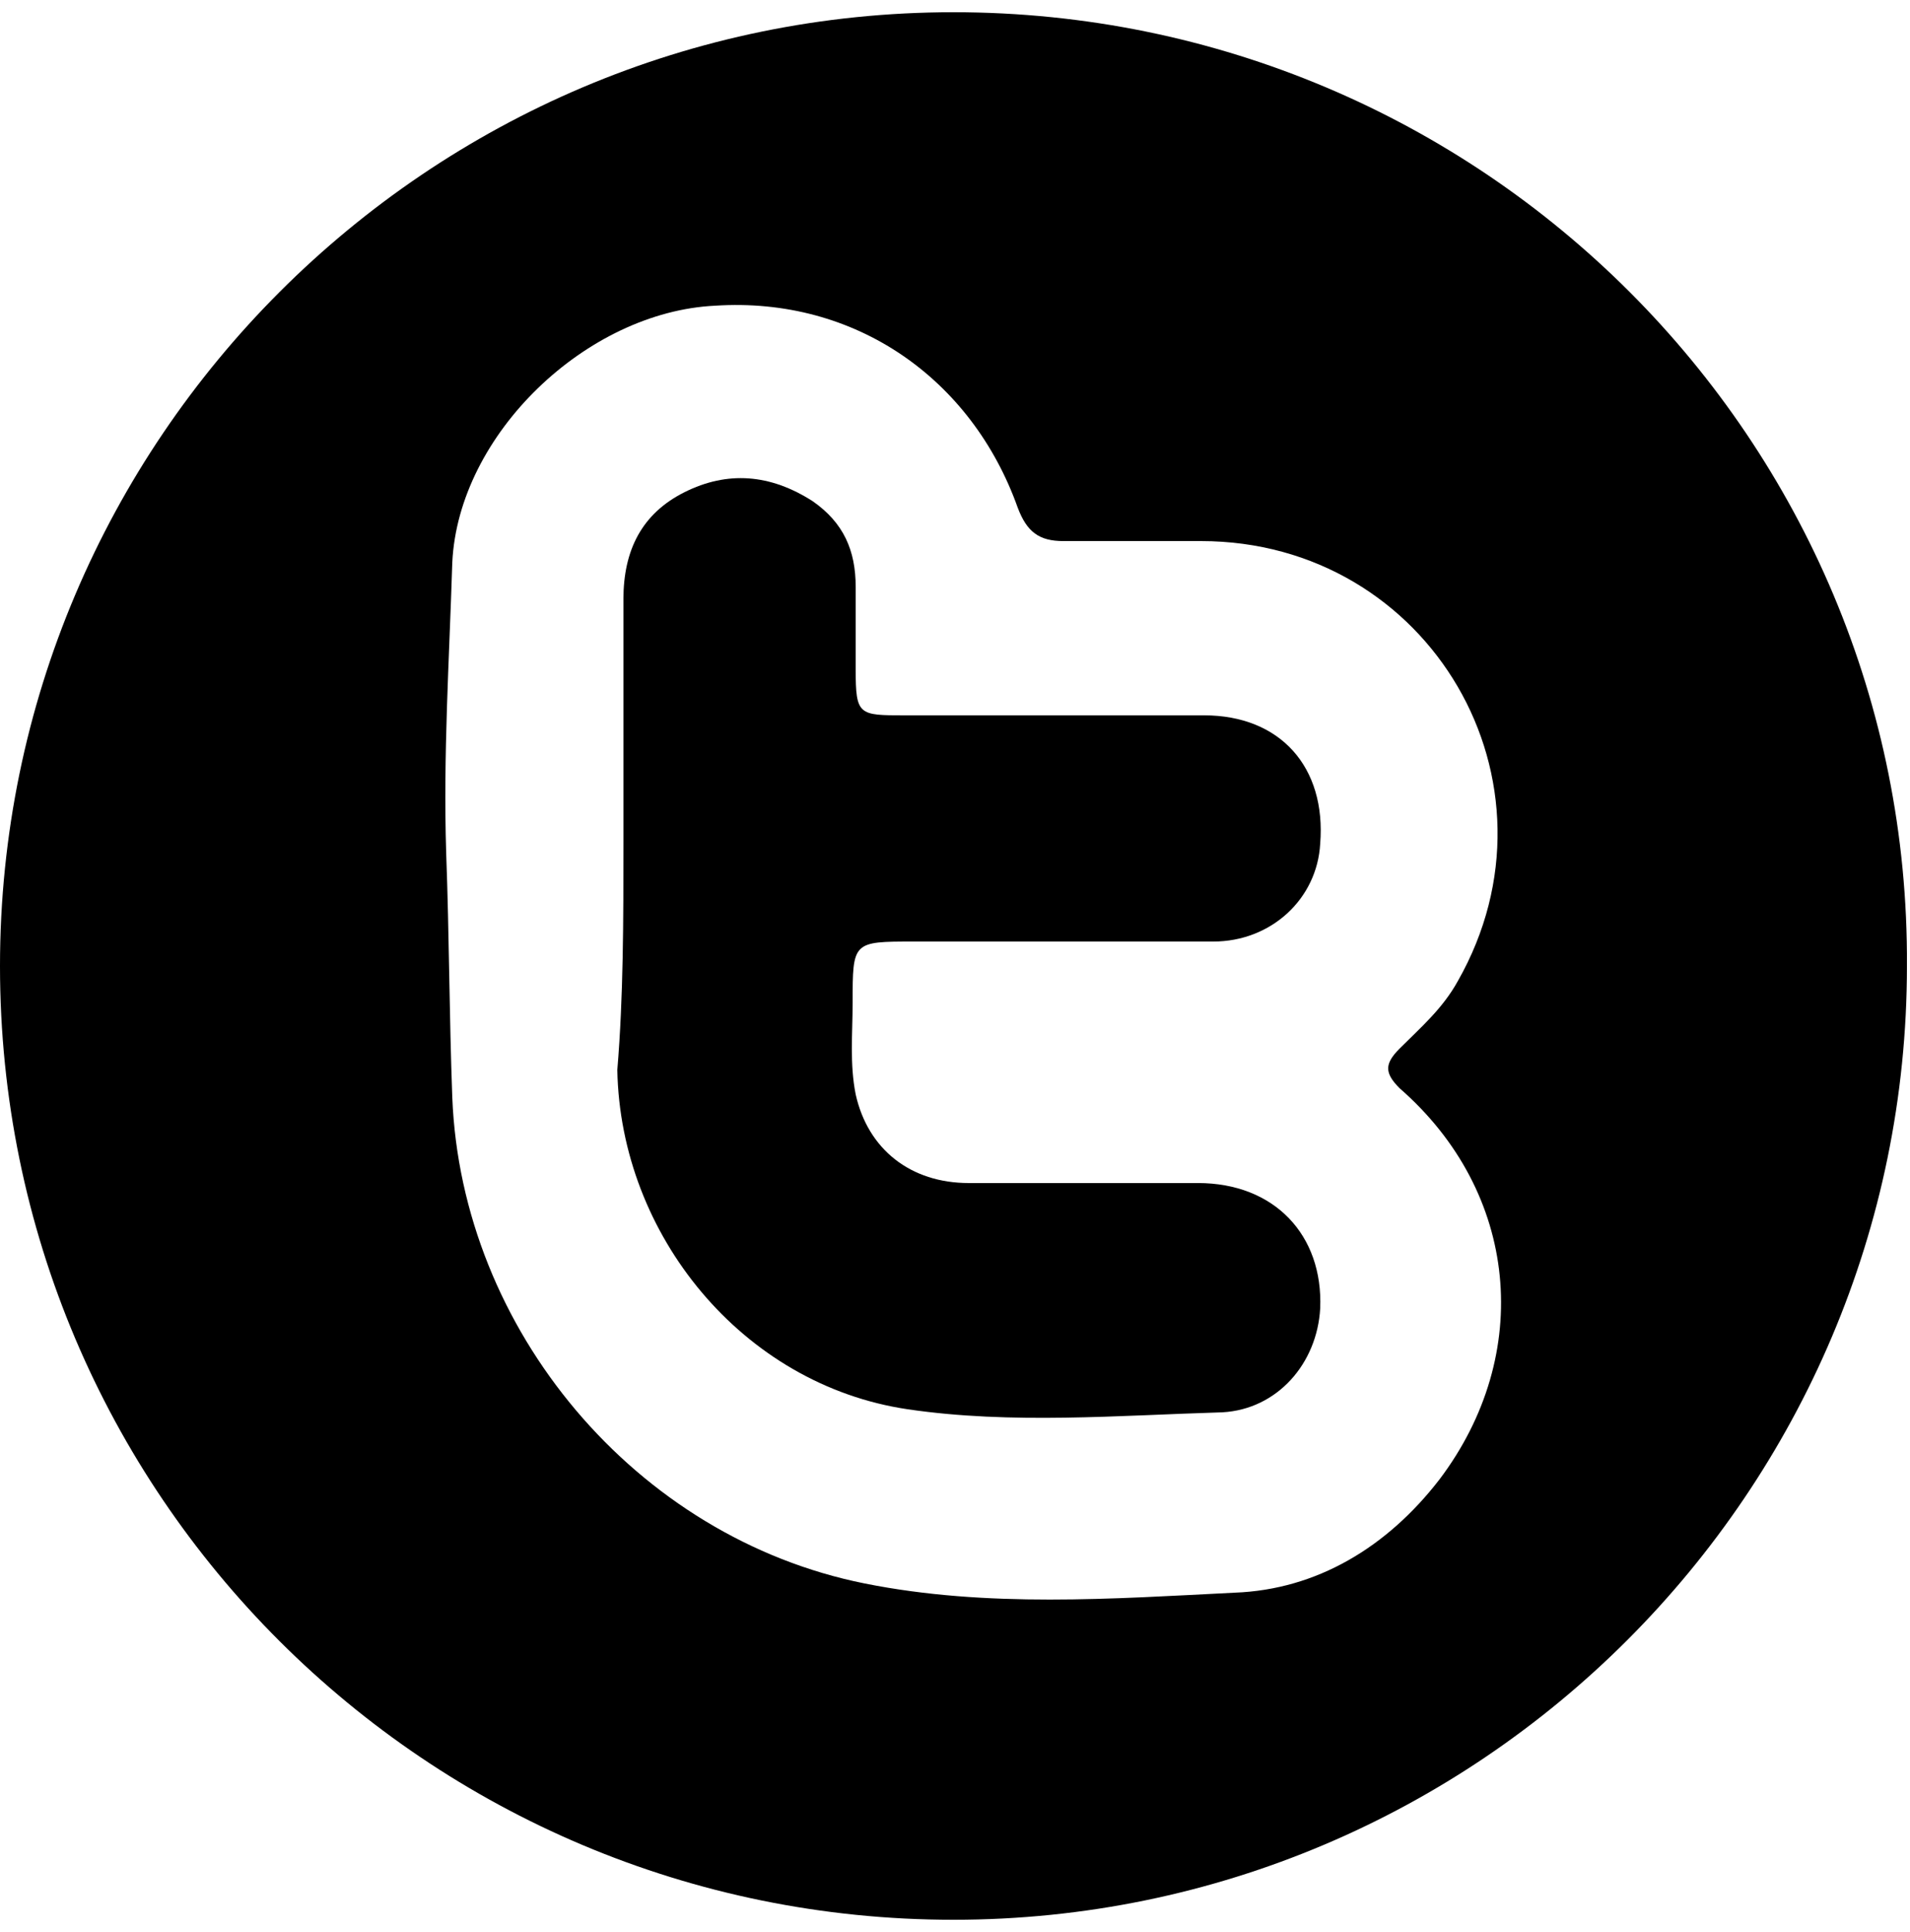
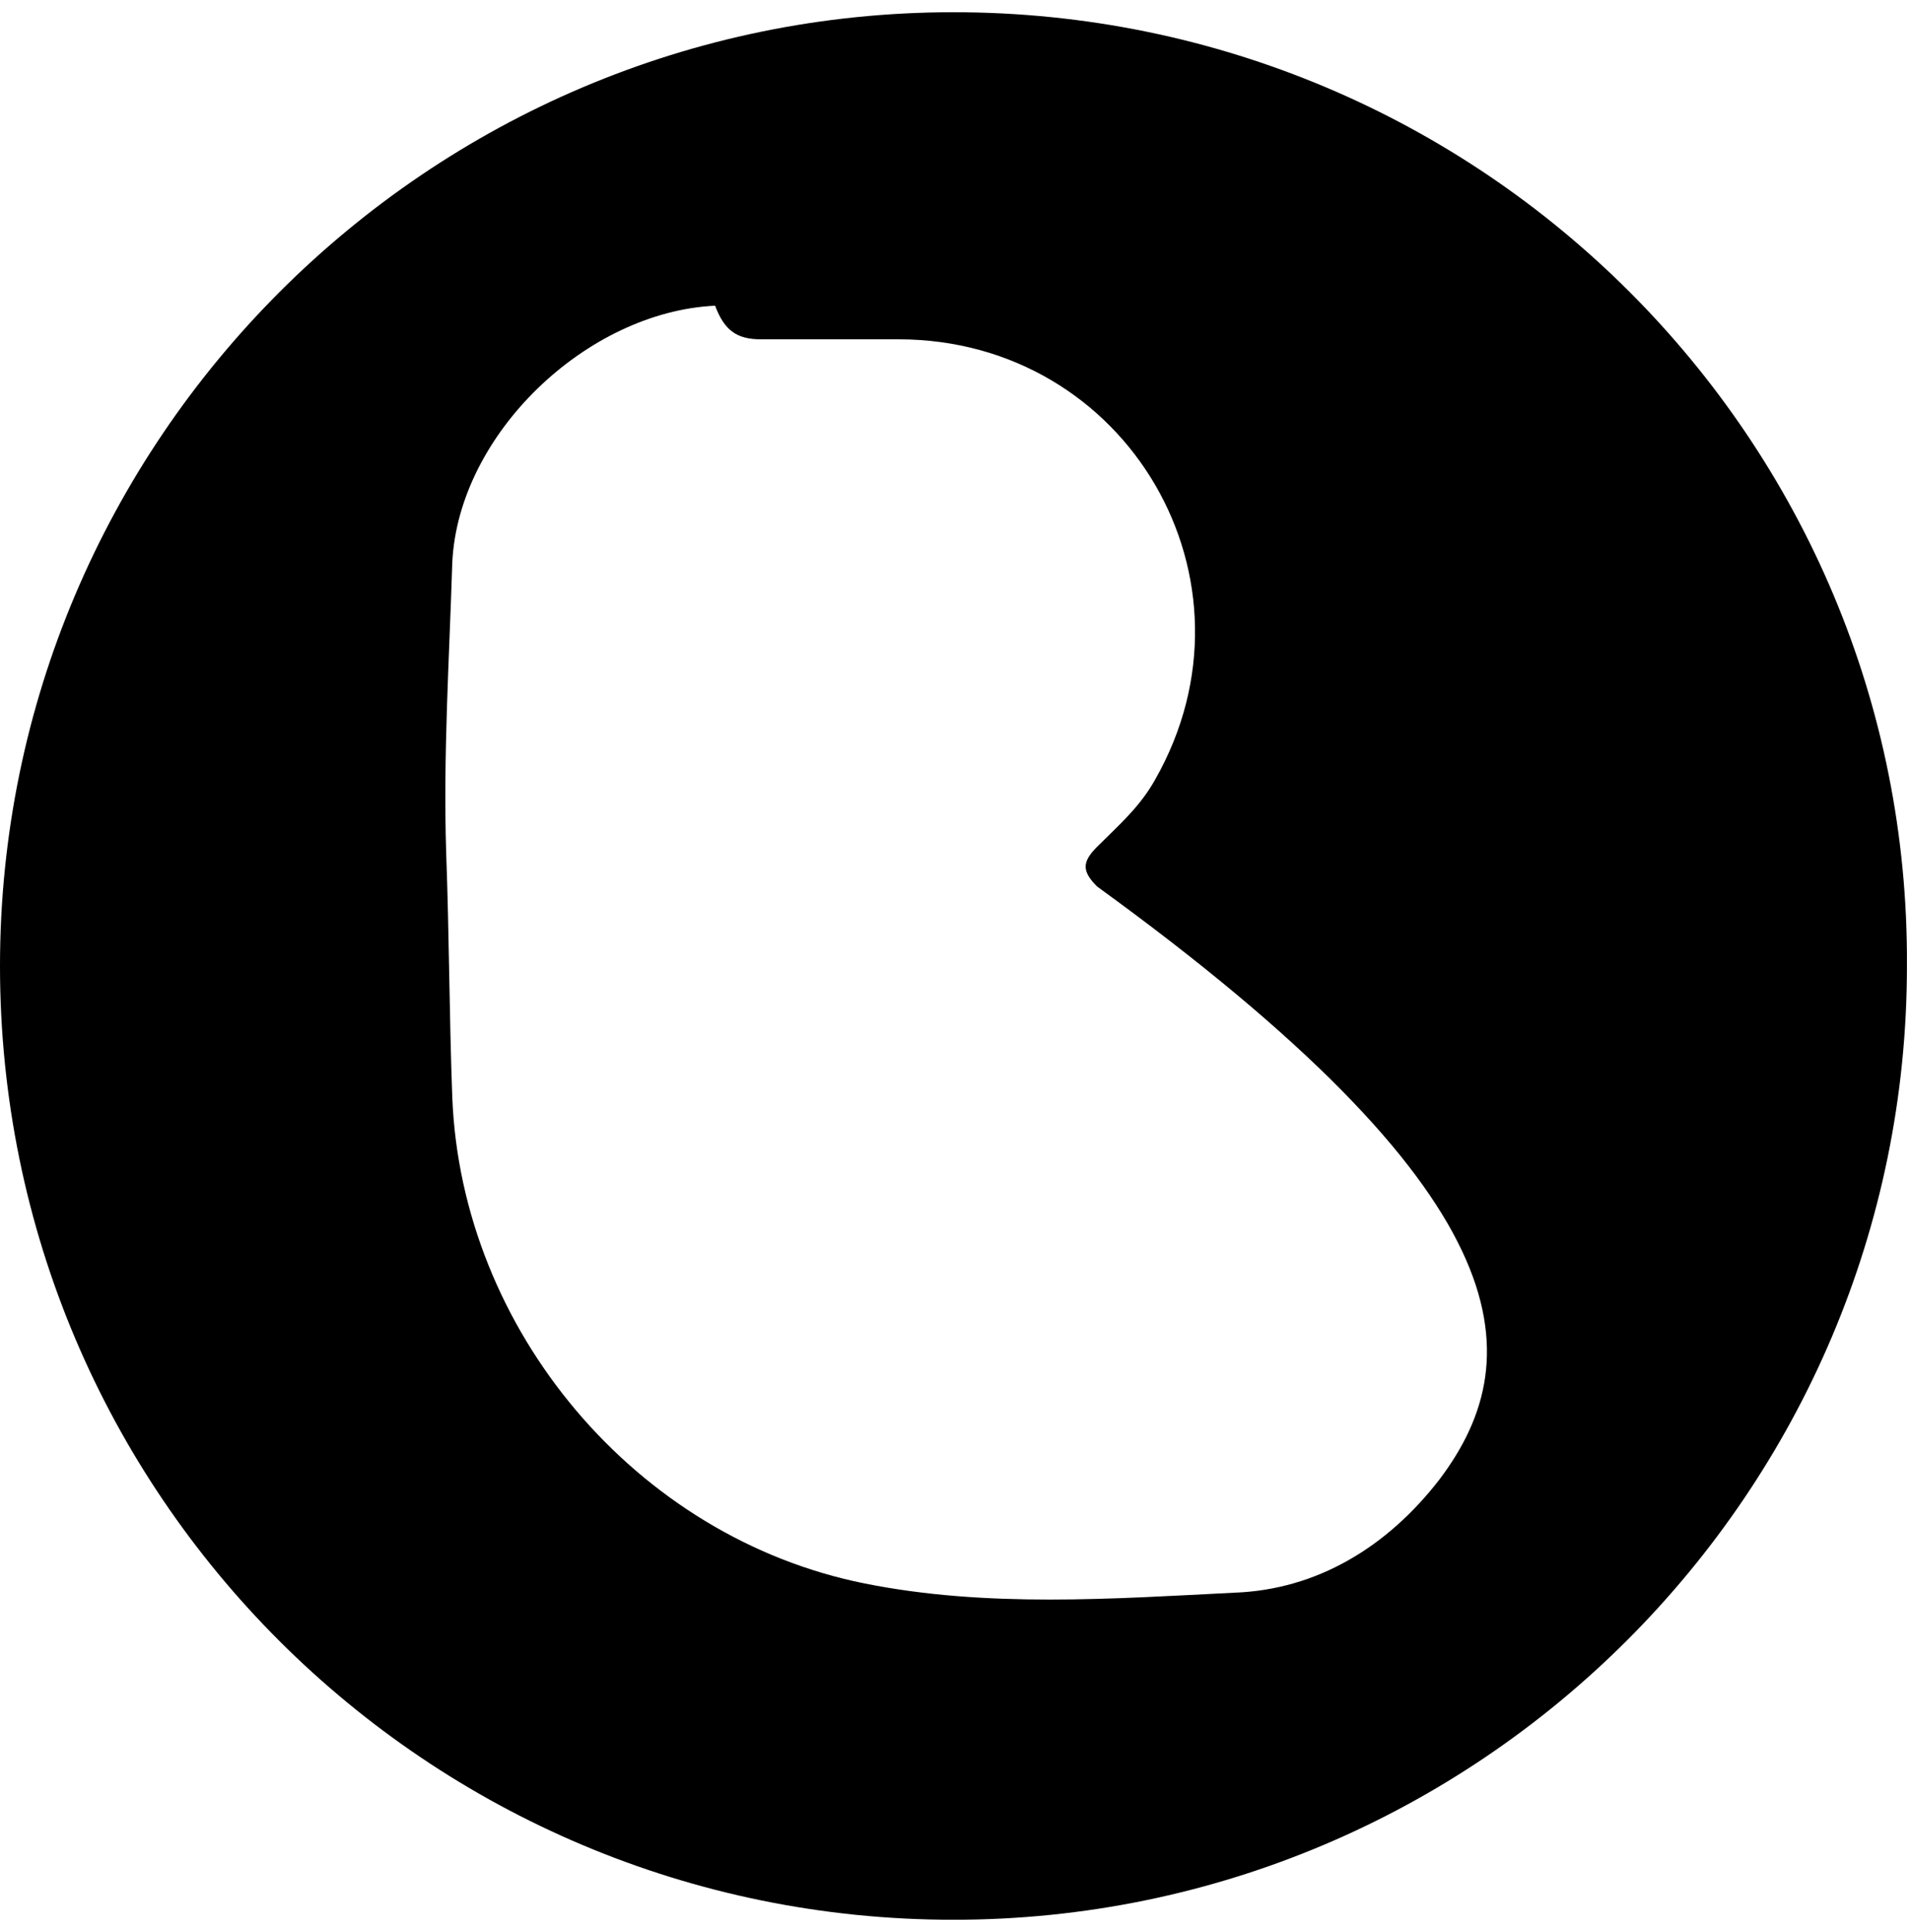
<svg xmlns="http://www.w3.org/2000/svg" version="1.1" id="Layer_1" x="0px" y="0px" viewBox="0 0 62.5 63.2" style="enable-background:new 0 0 62.5 63.2;" xml:space="preserve">
  <g>
    <g>
      <g>
        <g>
-           <path d="M31.2,0.4C14,0.4,0,14.4,0,31.6c0,17.3,14,31.2,31.2,31.2s31.2-14,31.2-31.2C62.5,14.4,48.5,0.4,31.2,0.4z M47.1,48.4      c-1.7,2.2-4,3.6-6.7,3.7c-4,0.2-8.1,0.5-12.1-0.3c-7.5-1.5-13.2-8.3-13.5-15.9c-0.1-2.7-0.1-5.3-0.2-8c-0.1-3.2,0.1-6.3,0.2-9.5      c0.2-4.2,4.4-8.2,8.6-8.4c4.6-0.3,8.4,2.4,9.9,6.6c0.3,0.8,0.7,1.1,1.5,1.1c1.5,0,3,0,4.5,0c7.5,0,12.1,7.9,8.4,14.4      c-0.5,0.9-1.2,1.5-1.9,2.2c-0.5,0.5-0.5,0.8,0,1.3C49.7,39,50.2,44.3,47.1,48.4z" />
+           <path d="M31.2,0.4C14,0.4,0,14.4,0,31.6c0,17.3,14,31.2,31.2,31.2s31.2-14,31.2-31.2C62.5,14.4,48.5,0.4,31.2,0.4z M47.1,48.4      c-1.7,2.2-4,3.6-6.7,3.7c-4,0.2-8.1,0.5-12.1-0.3c-7.5-1.5-13.2-8.3-13.5-15.9c-0.1-2.7-0.1-5.3-0.2-8c-0.1-3.2,0.1-6.3,0.2-9.5      c0.2-4.2,4.4-8.2,8.6-8.4c0.3,0.8,0.7,1.1,1.5,1.1c1.5,0,3,0,4.5,0c7.5,0,12.1,7.9,8.4,14.4      c-0.5,0.9-1.2,1.5-1.9,2.2c-0.5,0.5-0.5,0.8,0,1.3C49.7,39,50.2,44.3,47.1,48.4z" />
        </g>
      </g>
-       <path d="M20.4,27.5c0-2.6,0-5.3,0-7.9c0-1.6,0.6-2.8,2-3.5c1.4-0.7,2.8-0.6,4.2,0.3c1,0.7,1.4,1.6,1.4,2.8c0,0.9,0,1.8,0,2.7    c0,1.5,0.1,1.5,1.6,1.5c3.3,0,6.6,0,9.8,0c2.5,0,4,1.7,3.8,4.2c-0.1,1.8-1.6,3.2-3.5,3.2c-3.3,0-6.6,0-9.8,0c-2,0-2,0-2,2    c0,1-0.1,2,0.1,3c0.4,1.8,1.8,2.9,3.7,2.9c2.5,0,5,0,7.5,0c2.5,0,4.1,1.7,4,4.1c-0.1,1.8-1.4,3.3-3.2,3.4    c-3.4,0.1-6.9,0.4-10.3-0.1c-5.4-0.8-9.4-5.7-9.5-11.1C20.4,32.6,20.4,30.1,20.4,27.5C20.4,27.5,20.4,27.5,20.4,27.5z" />
    </g>
  </g>
</svg>